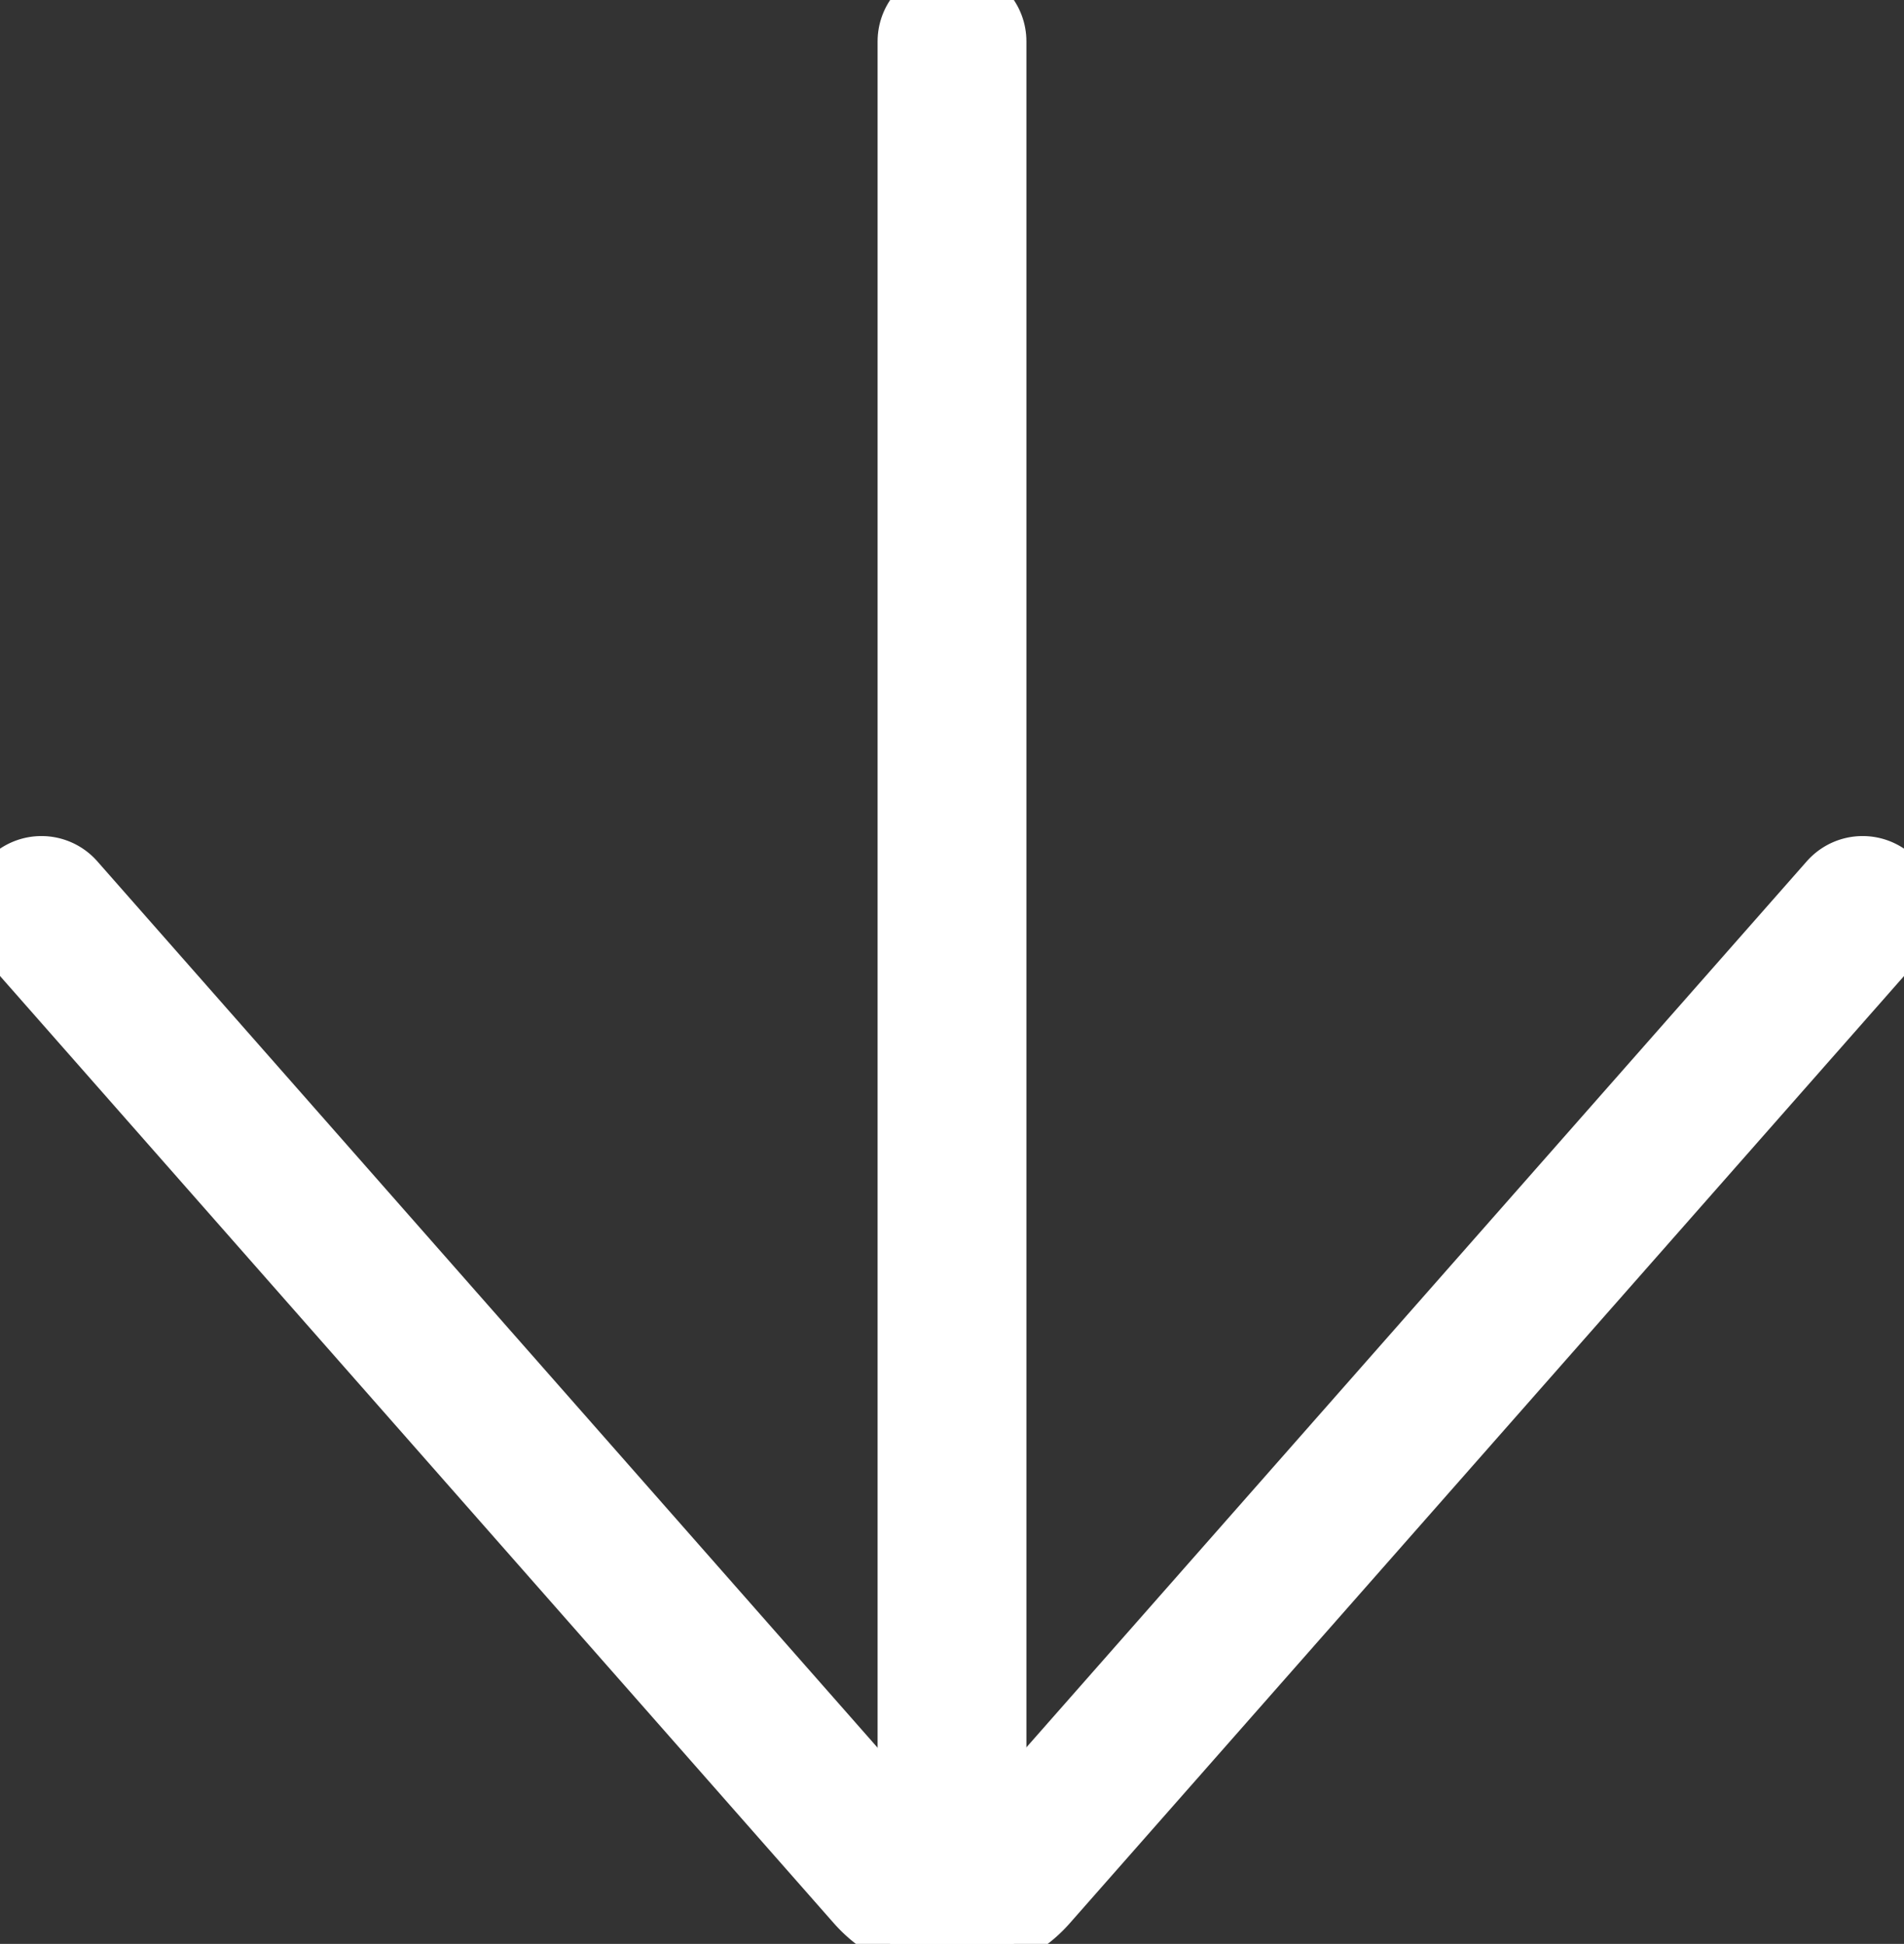
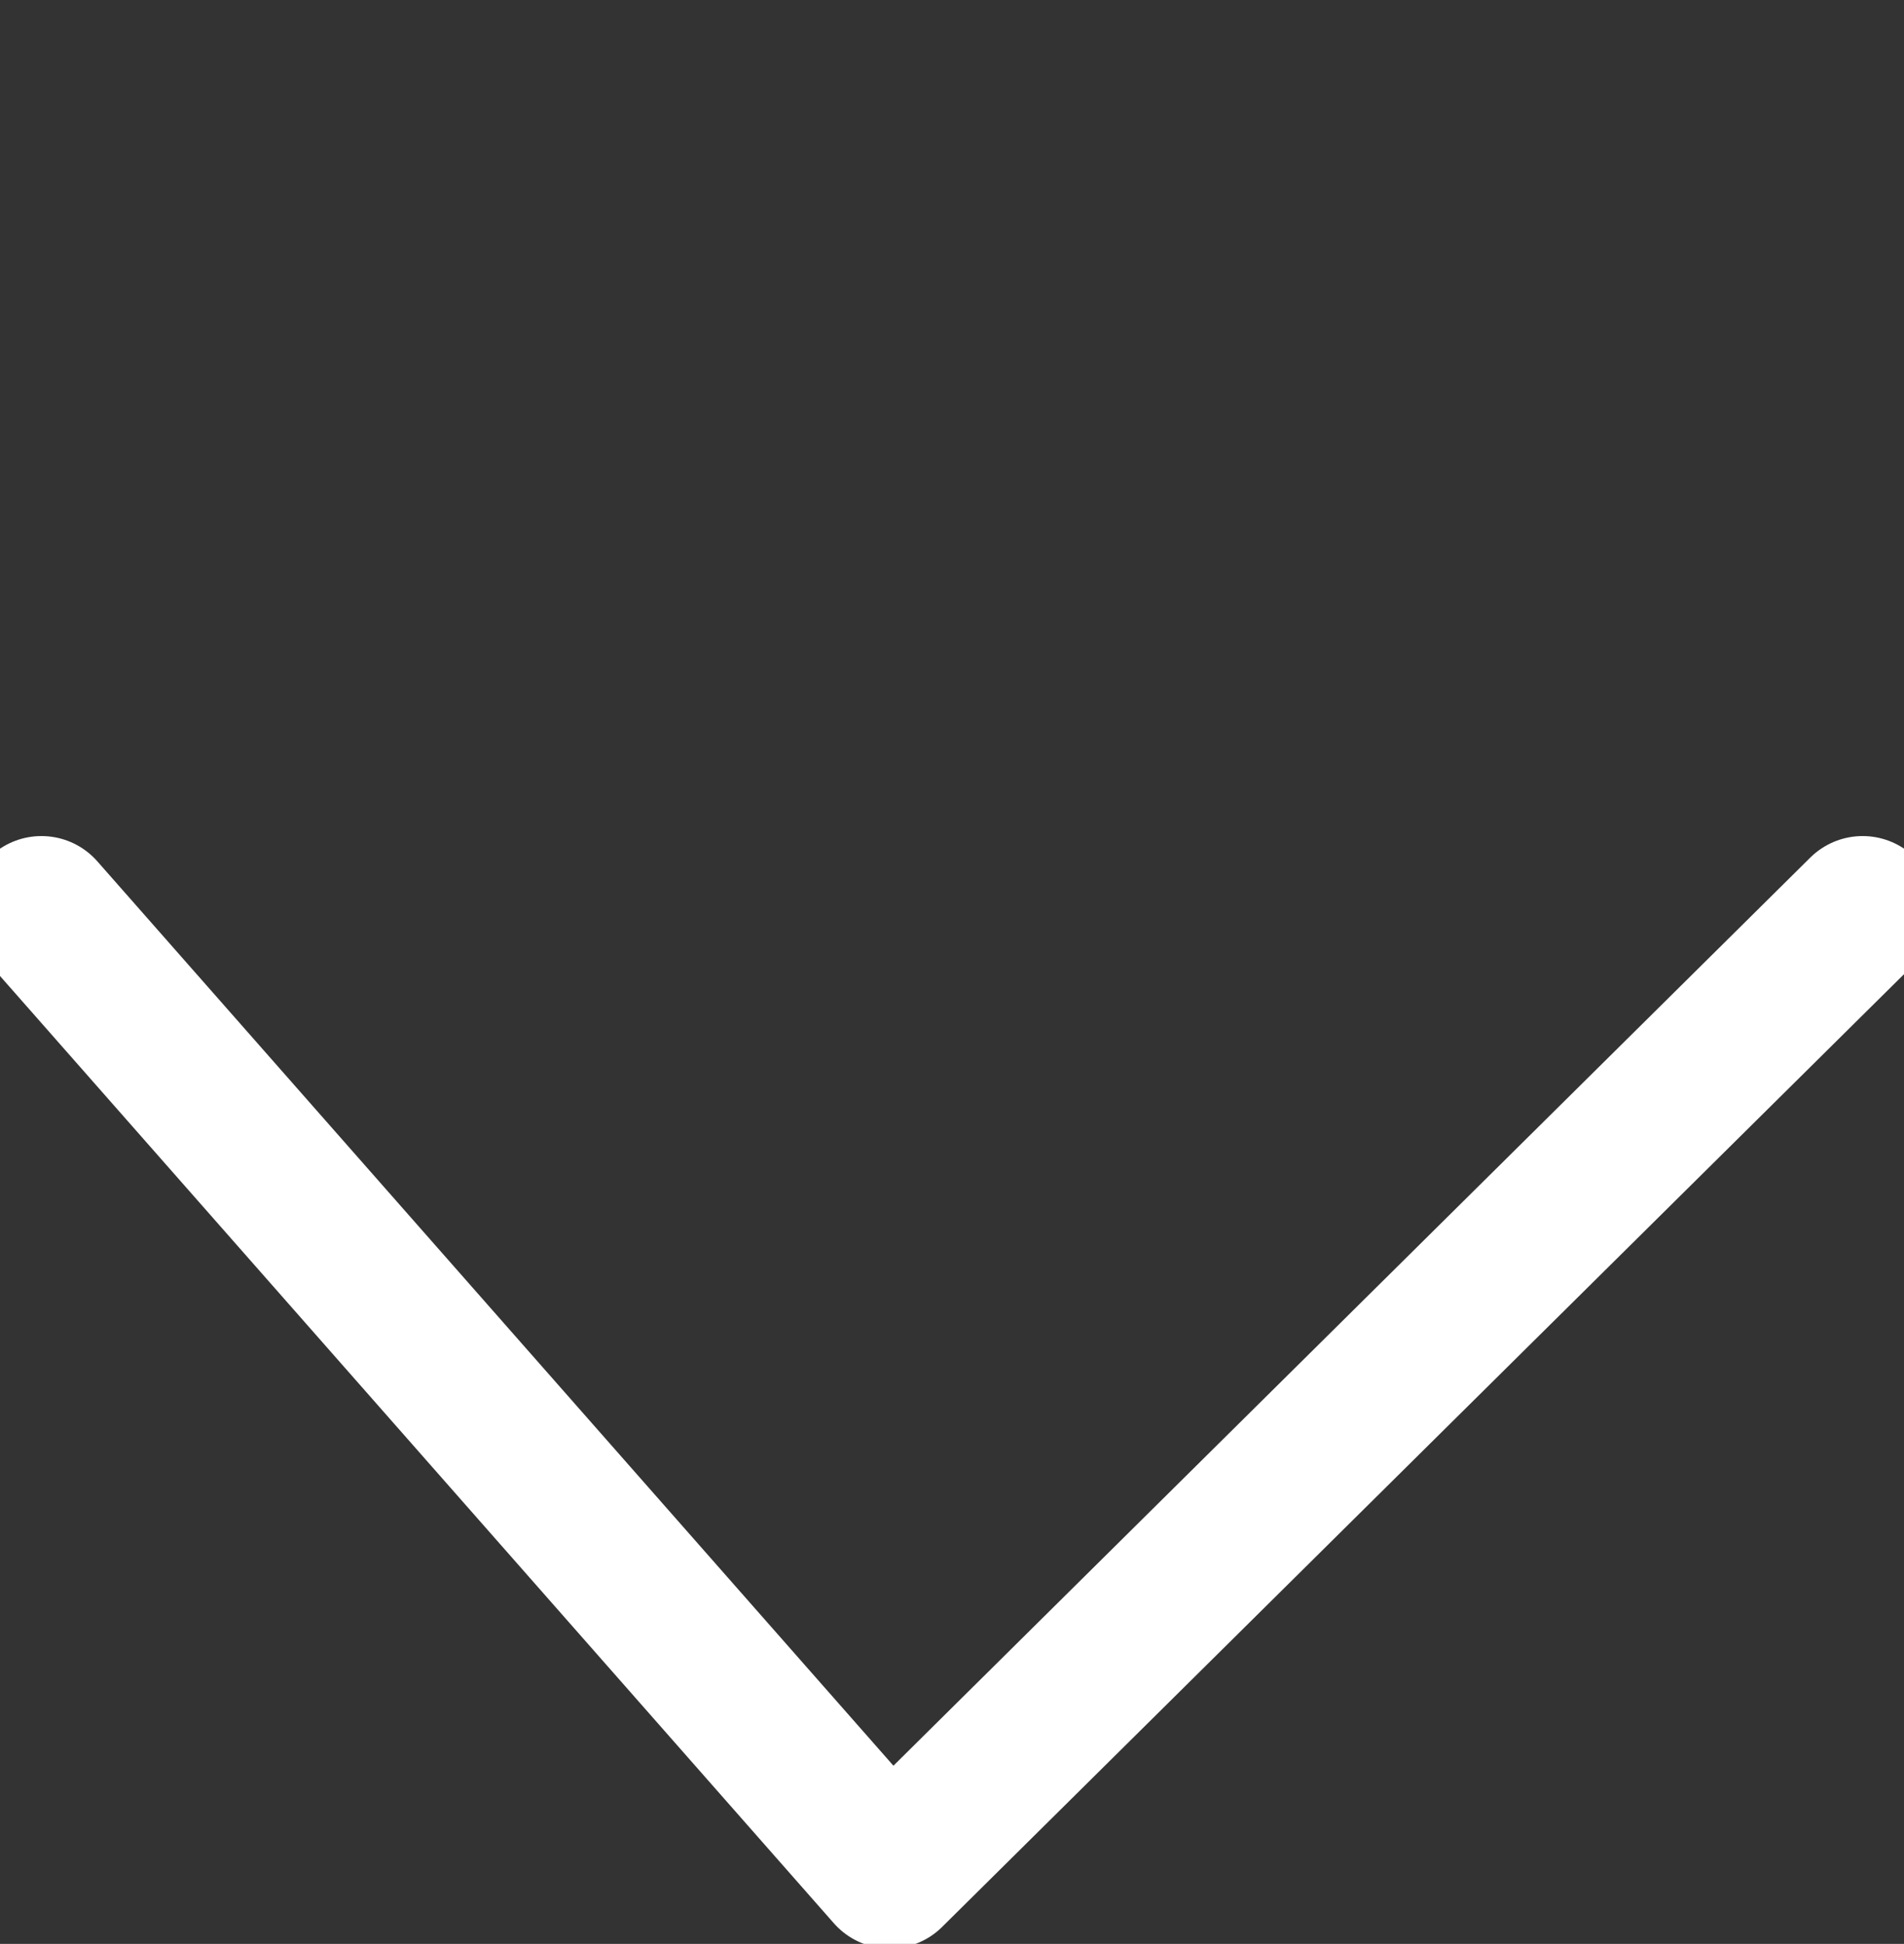
<svg xmlns="http://www.w3.org/2000/svg" width="25.588" height="26.129" viewBox="0 0 25.588 26.129">
  <rect x="0" y="0" width="25.588" height="26.129" fill="#333333" stroke="none" />
  <defs>
    <clipPath id="clip-path">
      <rect id="Rechteck_21" data-name="Rechteck 21" width="26.129" height="25.588" fill="none" stroke="#fff" stroke-width="2" />
    </clipPath>
  </defs>
  <g id="Gruppe_17" data-name="Gruppe 17" transform="translate(25.588) rotate(90)">
    <g id="Gruppe_15" data-name="Gruppe 15" clip-path="url(#clip-path)">
-       <line id="Linie_3" data-name="Linie 3" x1="25.016" transform="translate(0.556 12.794)" fill="none" stroke="#fff" stroke-linecap="round" stroke-linejoin="round" stroke-width="2" />
-       <path id="Pfad_55" data-name="Pfad 55" d="M0,24.475l12.953-11.4a1.112,1.112,0,0,0,0-1.669L0,0" transform="translate(12.238 0.556)" fill="none" stroke="#fff" stroke-linecap="round" stroke-linejoin="round" stroke-width="2" />
+       <path id="Pfad_55" data-name="Pfad 55" d="M0,24.475l12.953-11.4L0,0" transform="translate(12.238 0.556)" fill="none" stroke="#fff" stroke-linecap="round" stroke-linejoin="round" stroke-width="2" />
    </g>
  </g>
</svg>